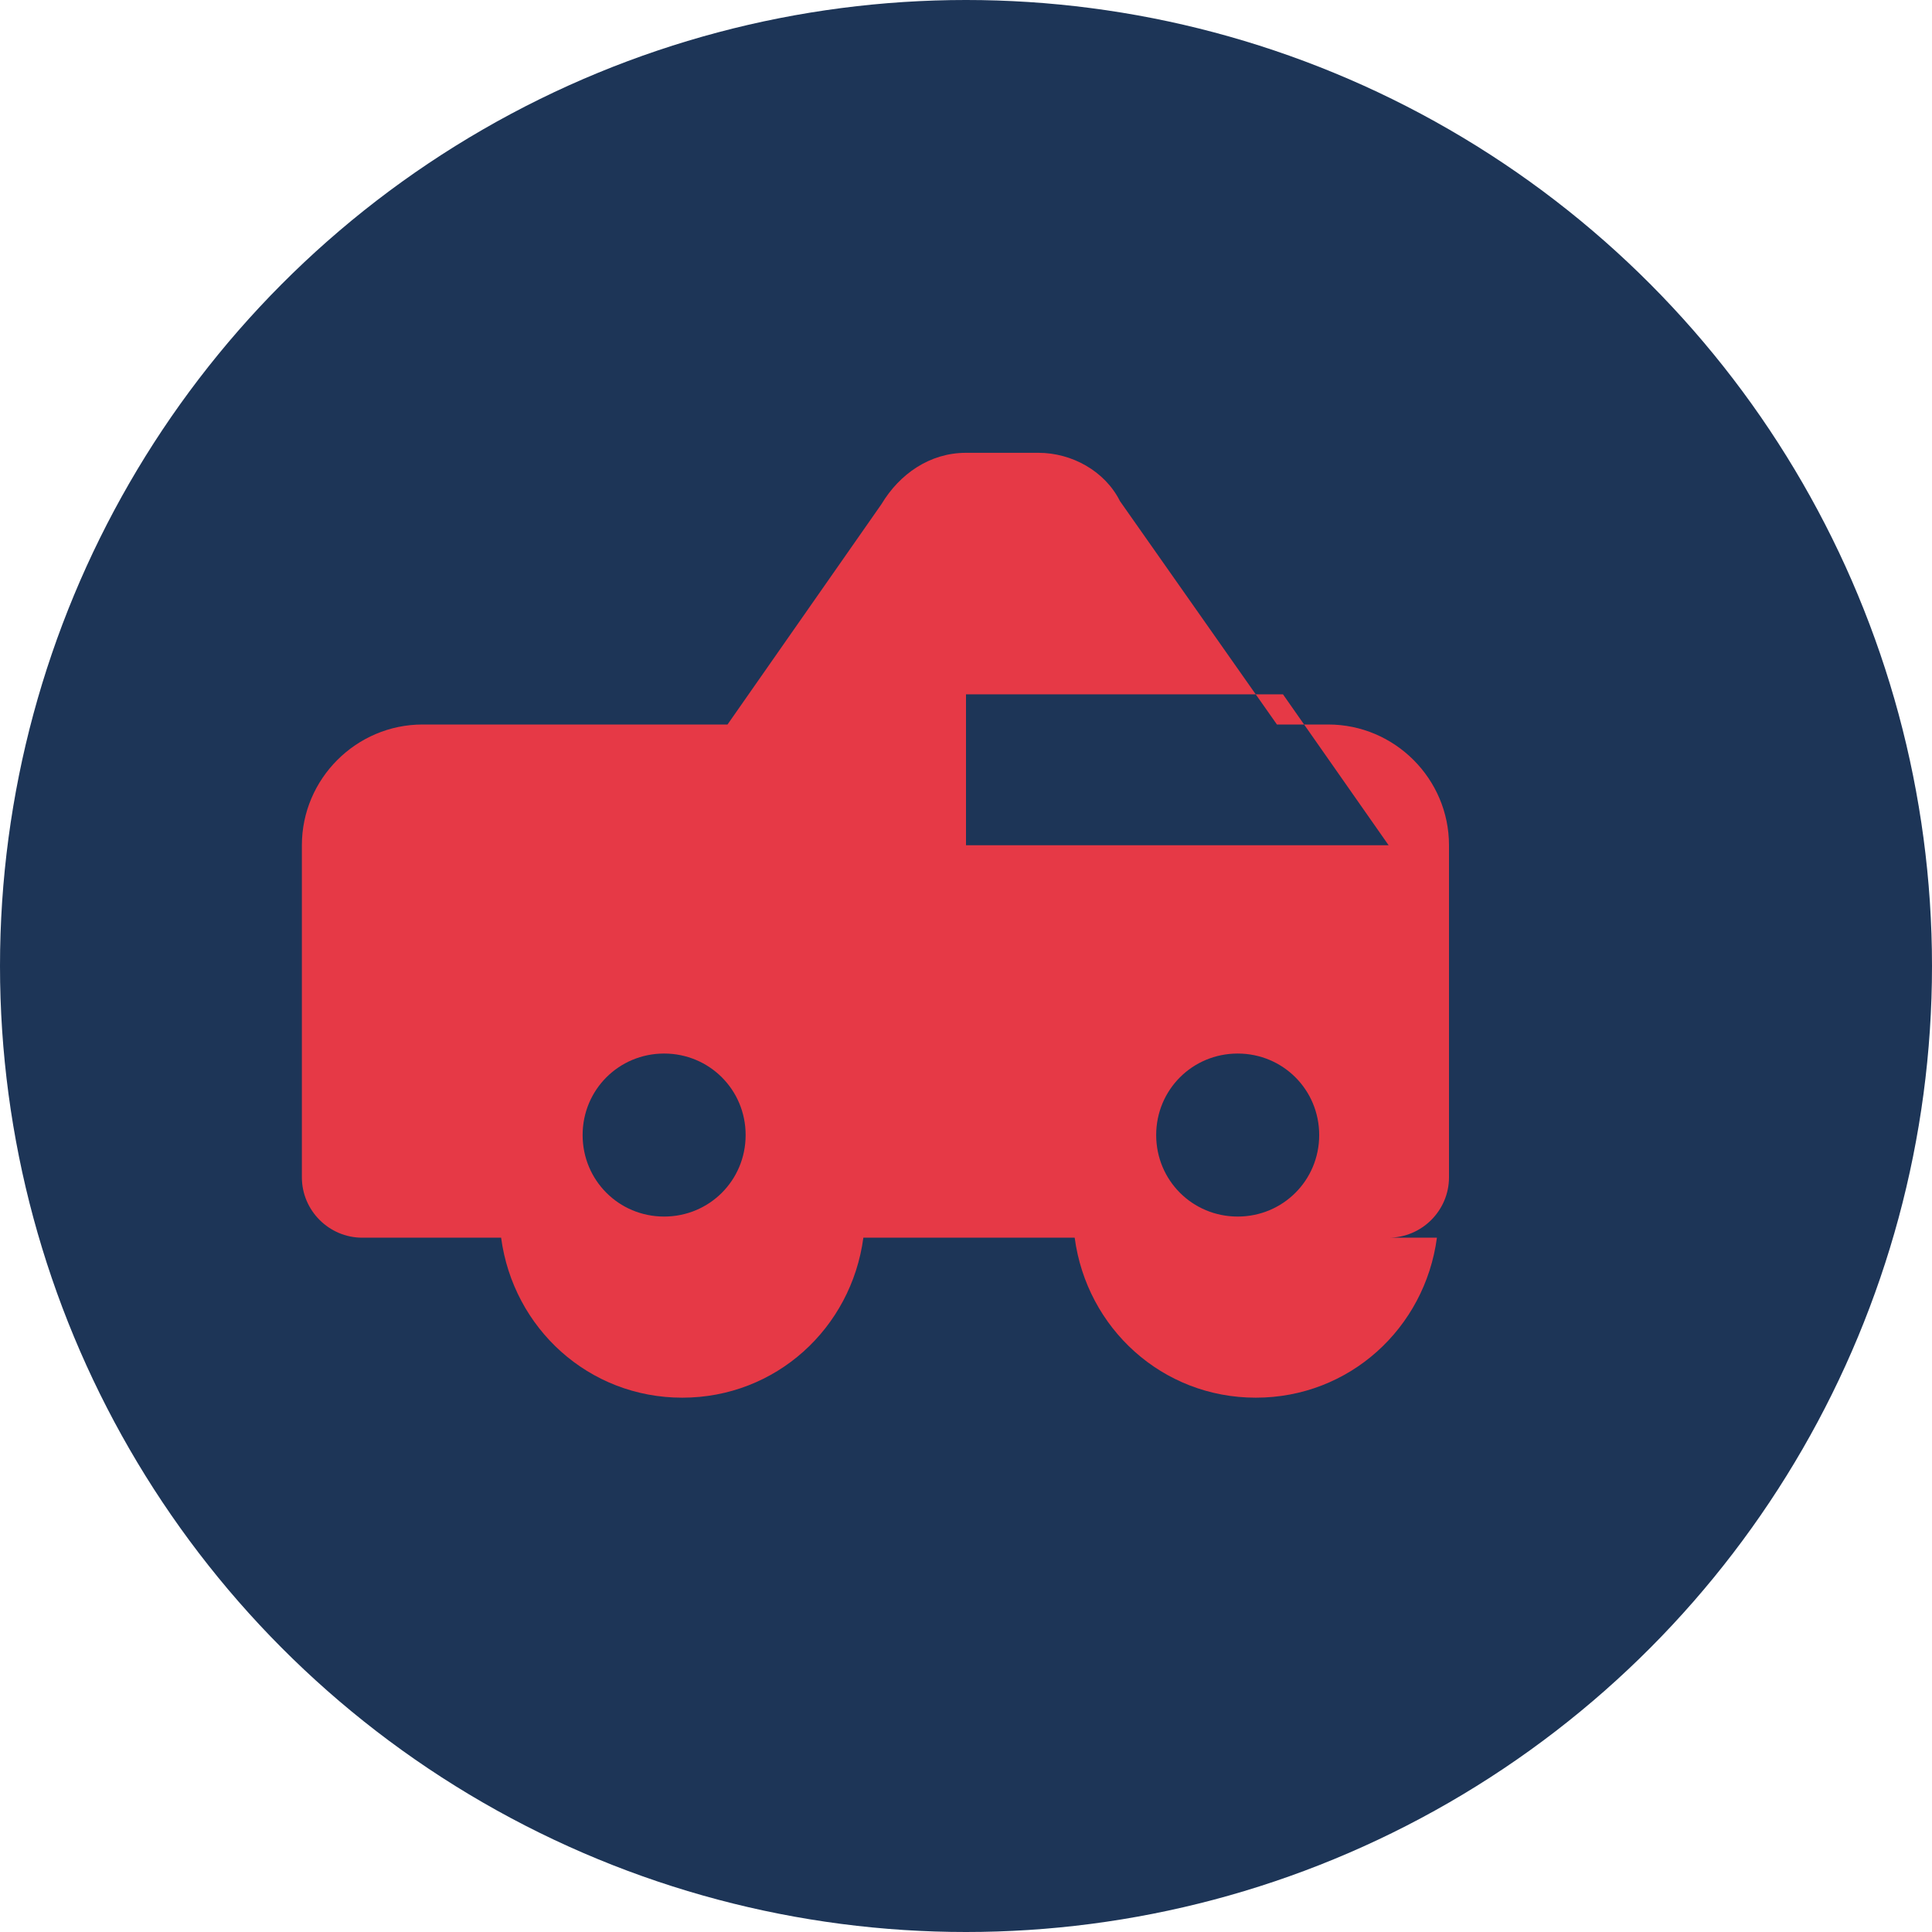
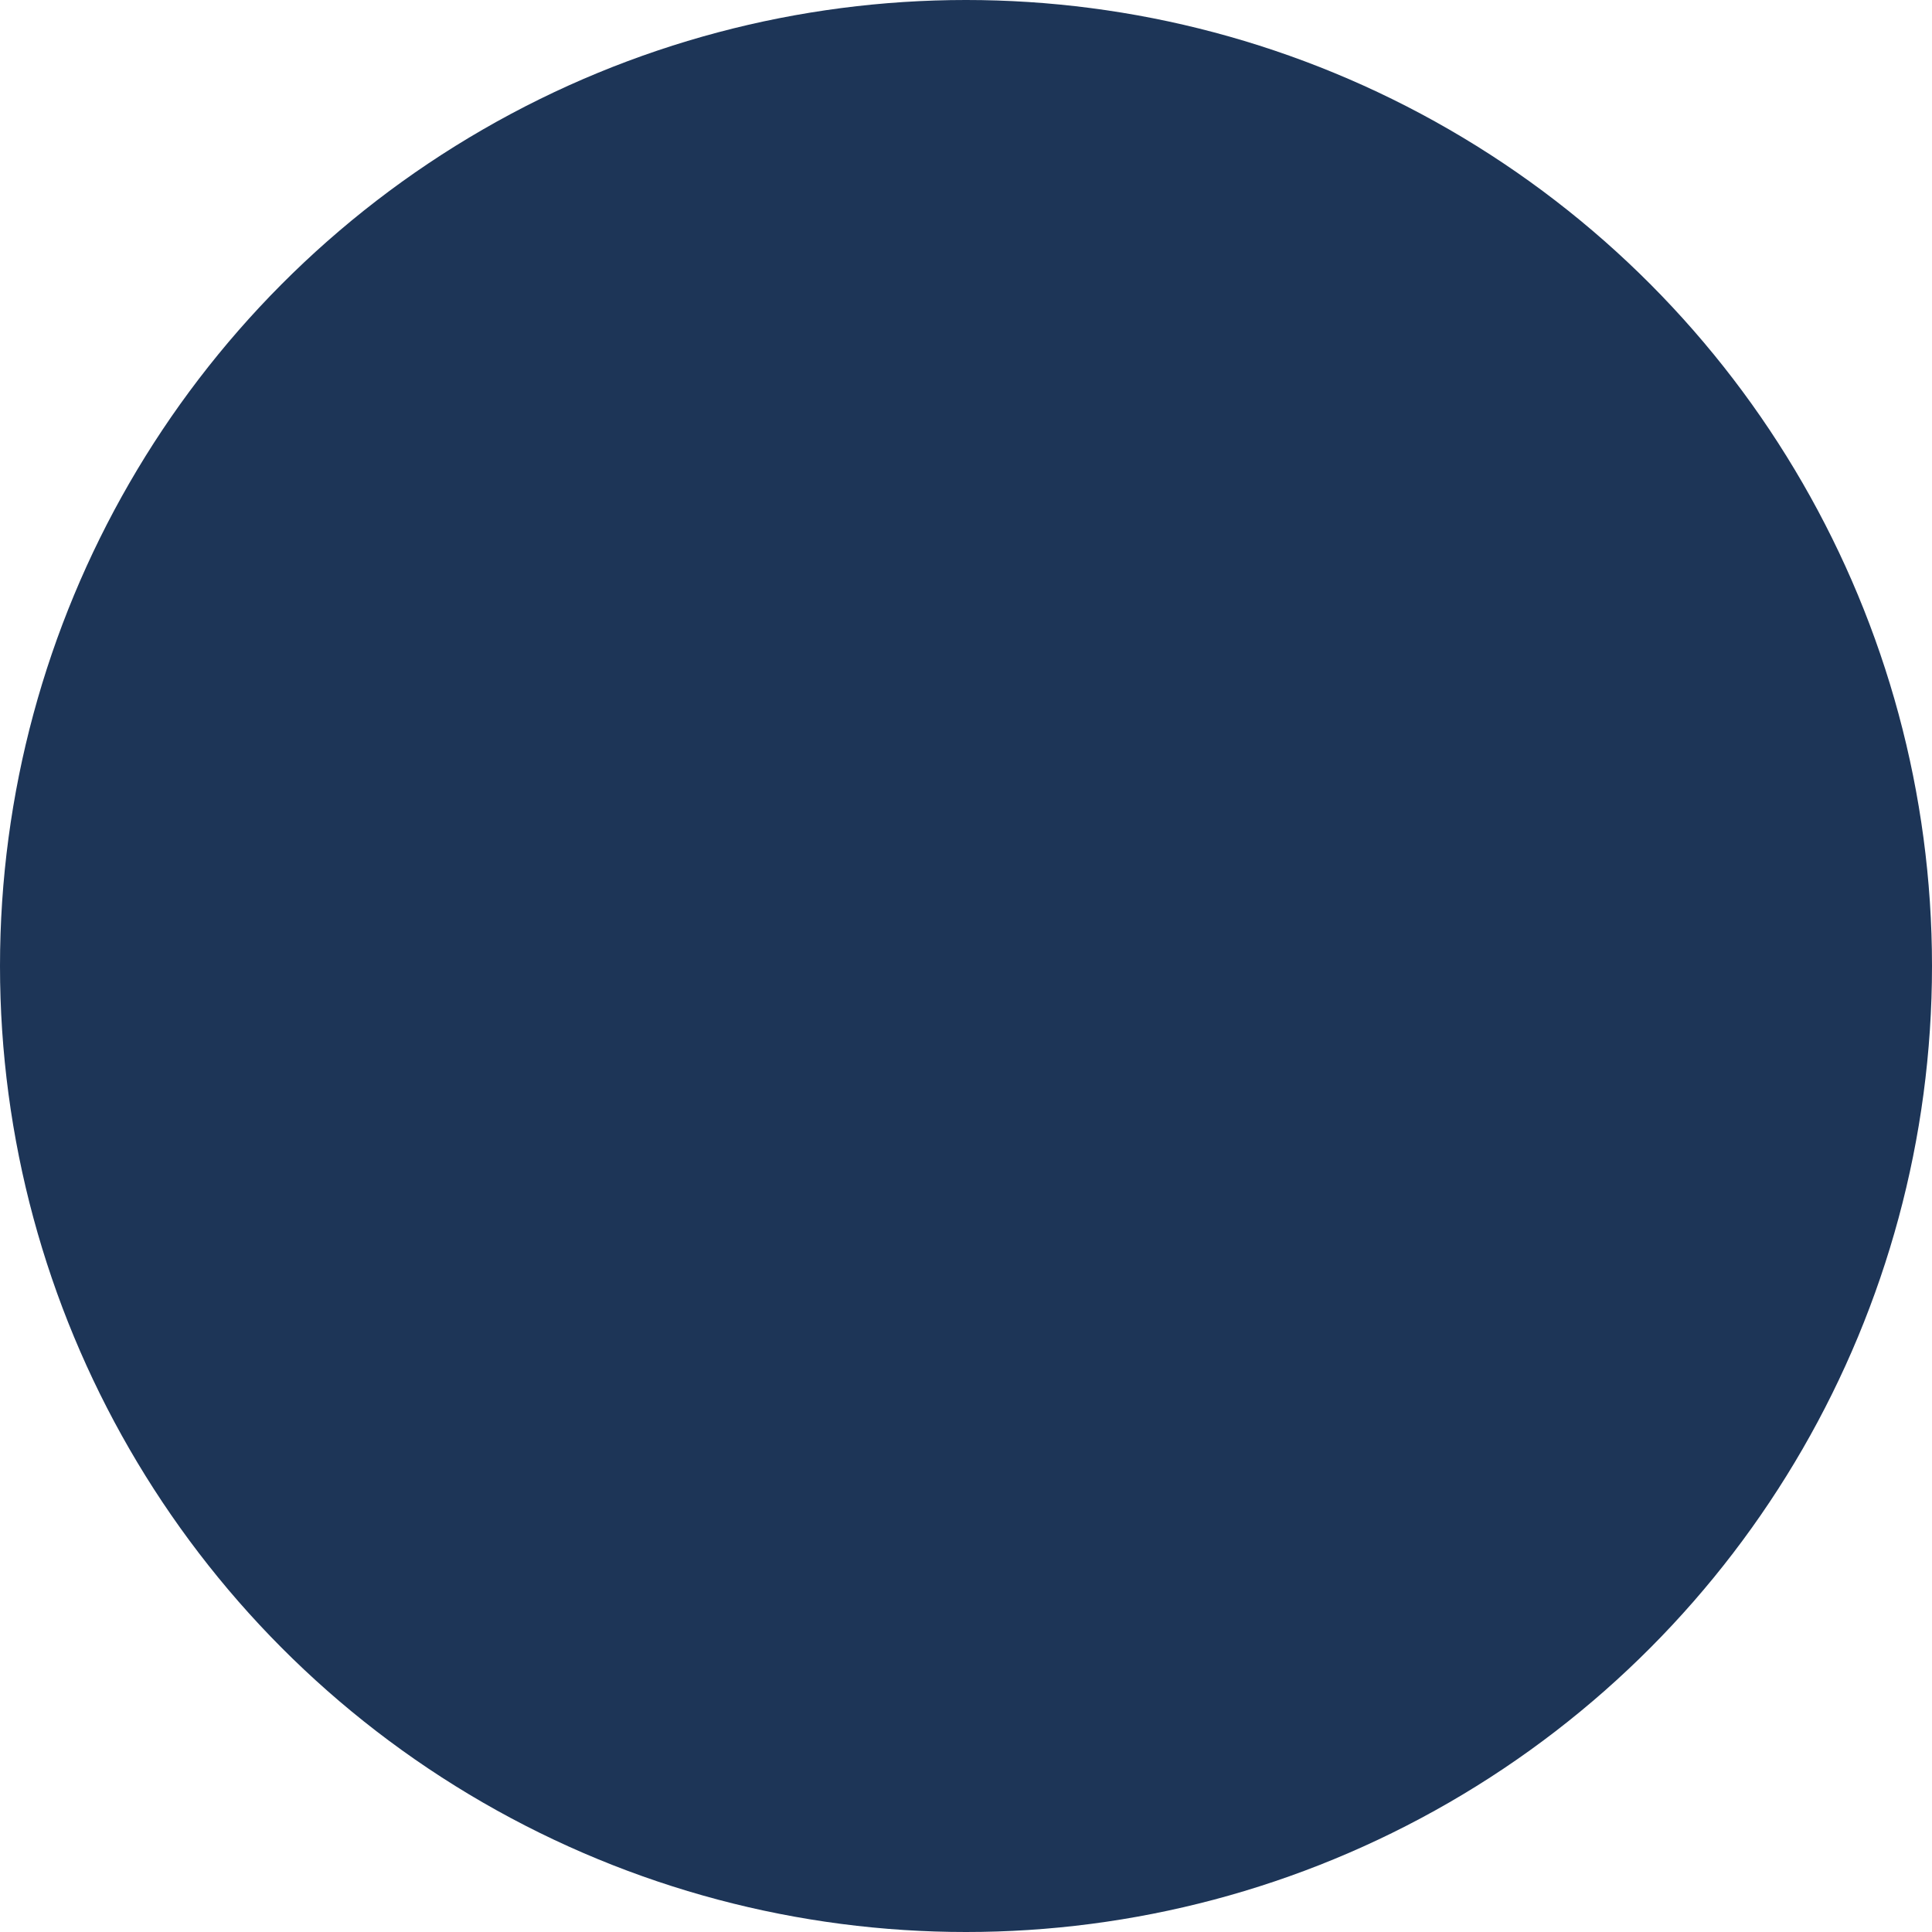
<svg xmlns="http://www.w3.org/2000/svg" viewBox="0 0 64 64">
  <style>
    .primary { fill: #e63946; }
    .secondary { fill: #1d3557; }
  </style>
  <circle class="secondary" cx="32" cy="32" r="32" />
-   <path class="primary" d="M32 15c-1.2 0-2.2.7-2.8 1.7l-5.1 7.3H14c-2.2 0-4 1.8-4 4v11c0 1.1.9 2 2 2h4.6c.4 3 2.9 5.3 6 5.3s5.6-2.3 6-5.3h7c.4 3 2.9 5.3 6 5.3s5.6-2.3 6-5.3H46c1.1 0 2-.9 2-2V28c0-2.2-1.8-4-4-4h-1.7l-5.2-7.4c-.5-1-1.6-1.6-2.7-1.6H32zm-10 25.3c-1.5 0-2.7-1.2-2.7-2.7s1.2-2.7 2.7-2.7 2.7 1.2 2.7 2.7-1.2 2.7-2.7 2.7zm19 0c-1.5 0-2.7-1.2-2.7-2.7s1.2-2.7 2.7-2.7 2.7 1.2 2.7 2.7-1.2 2.7-2.7 2.7zm-9-17.3h10.5l3.5 5h-14v-5z" />
</svg>